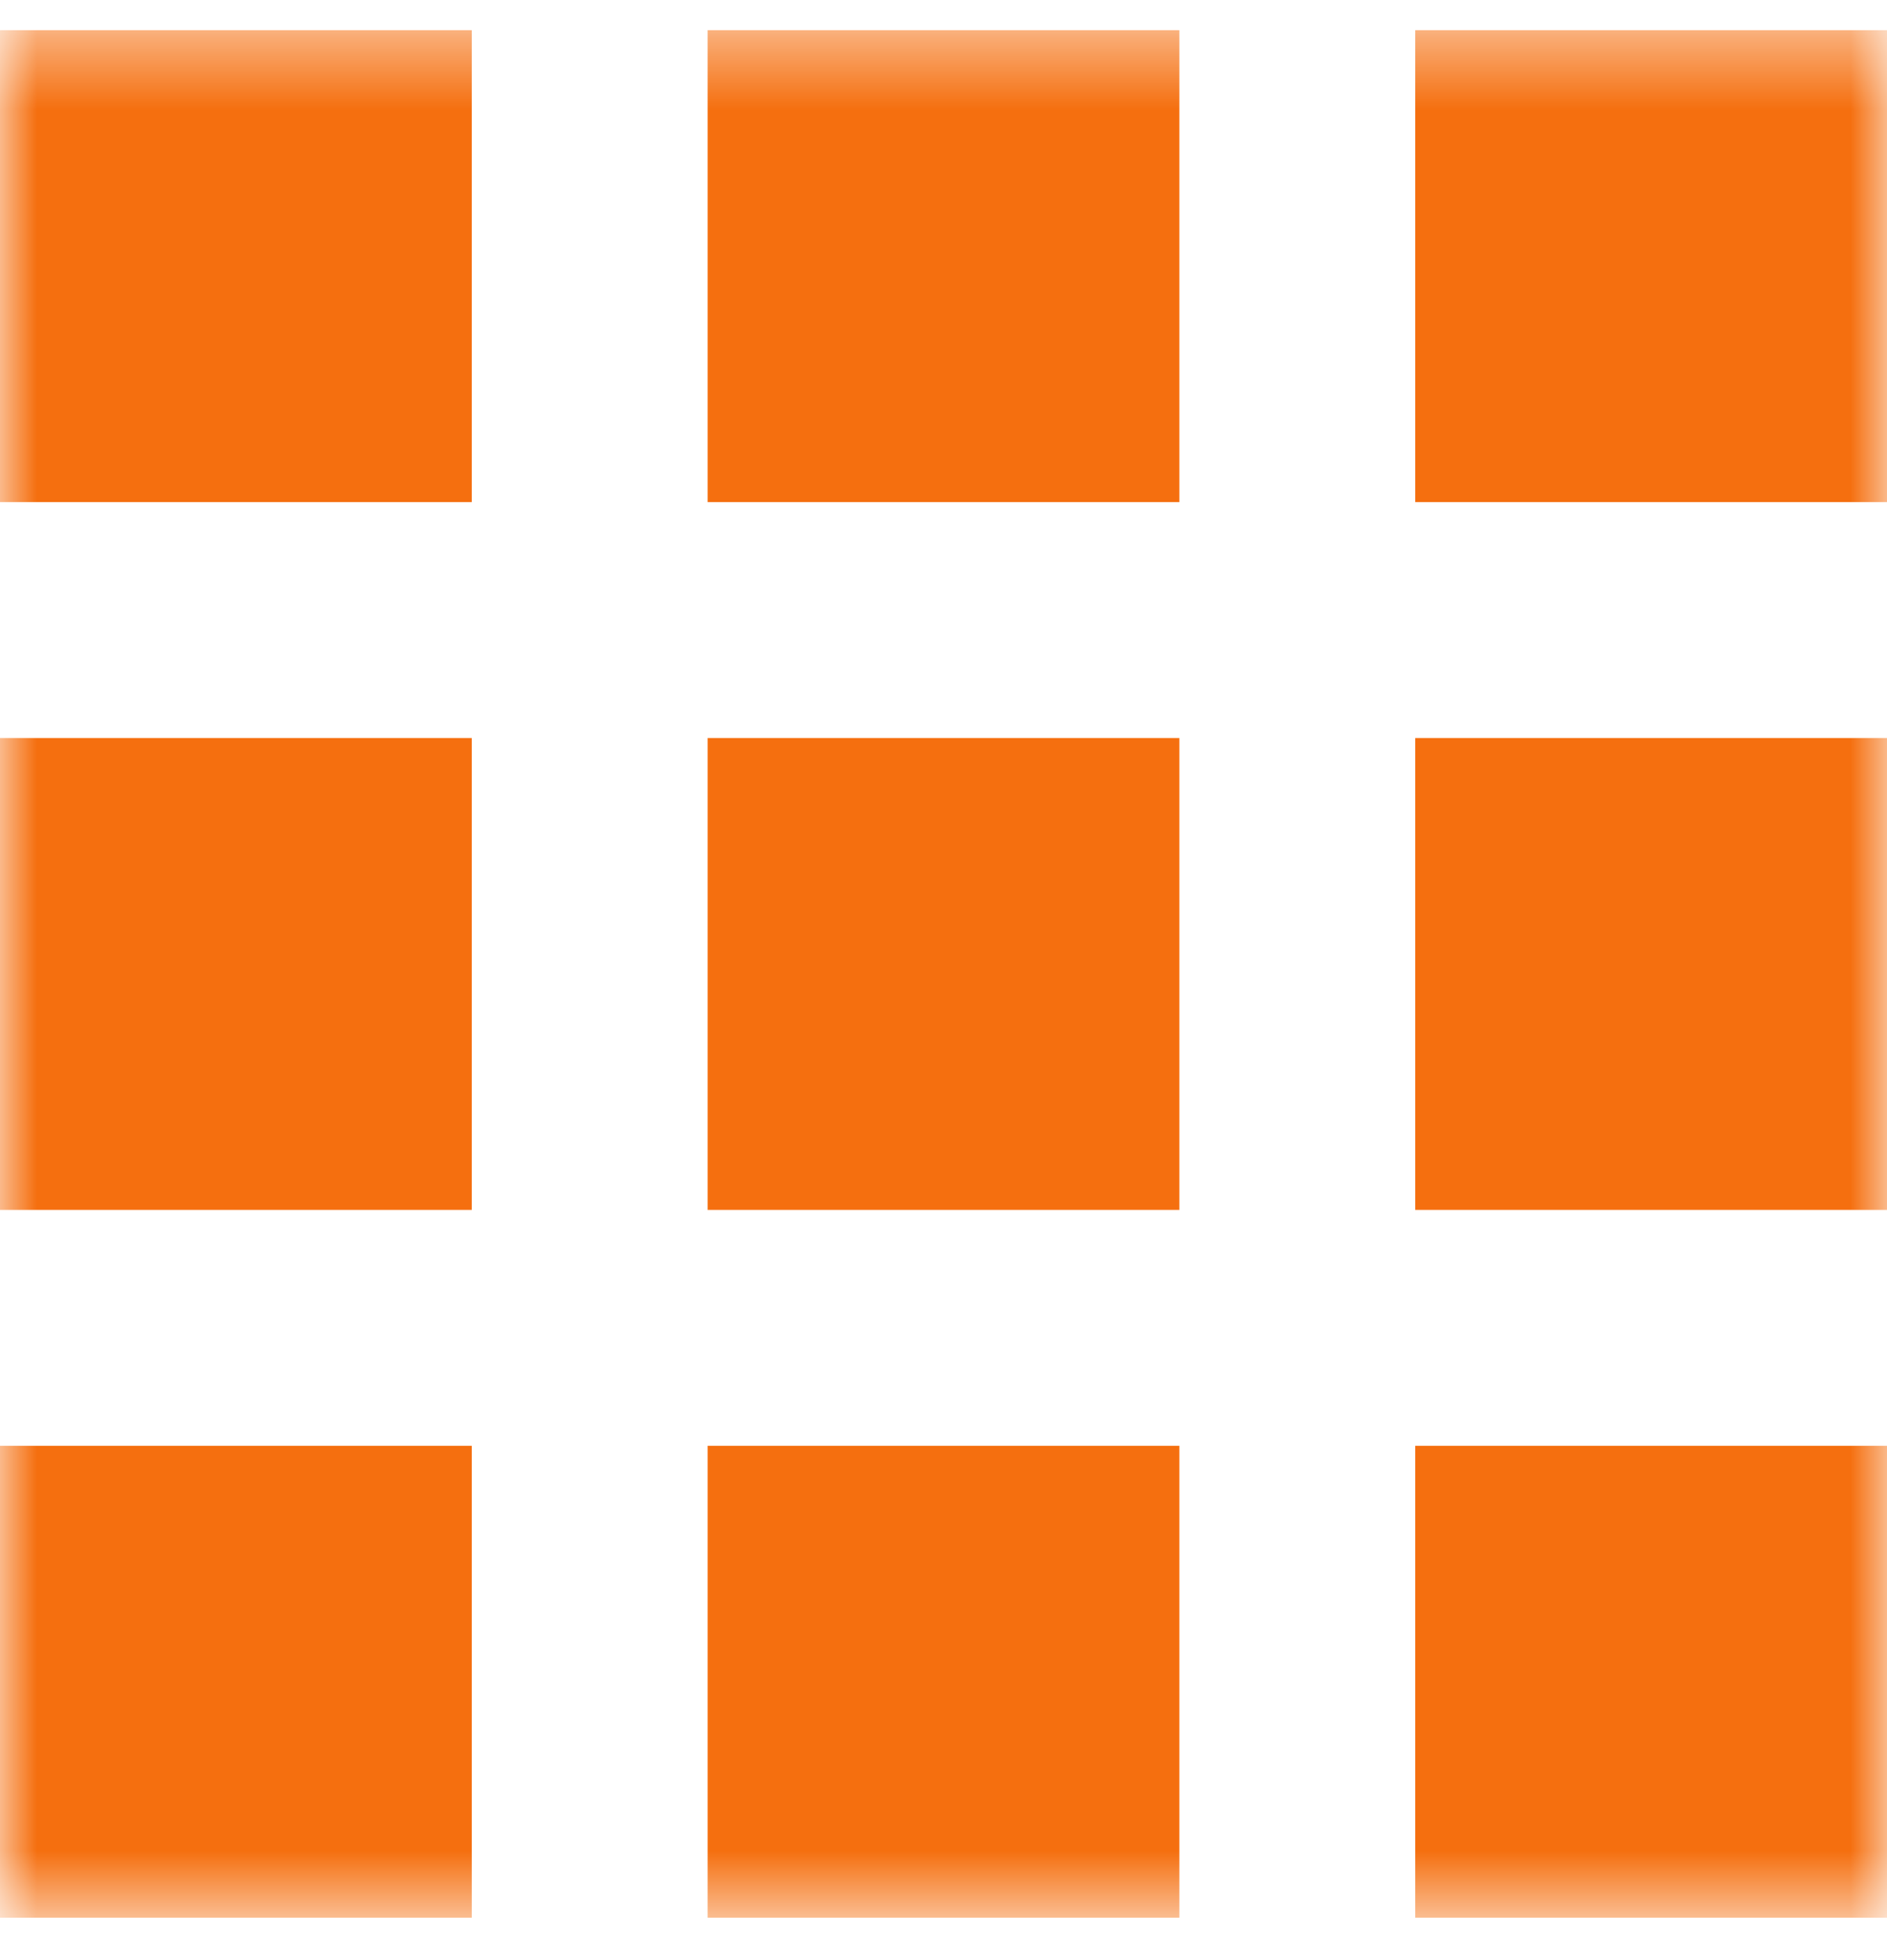
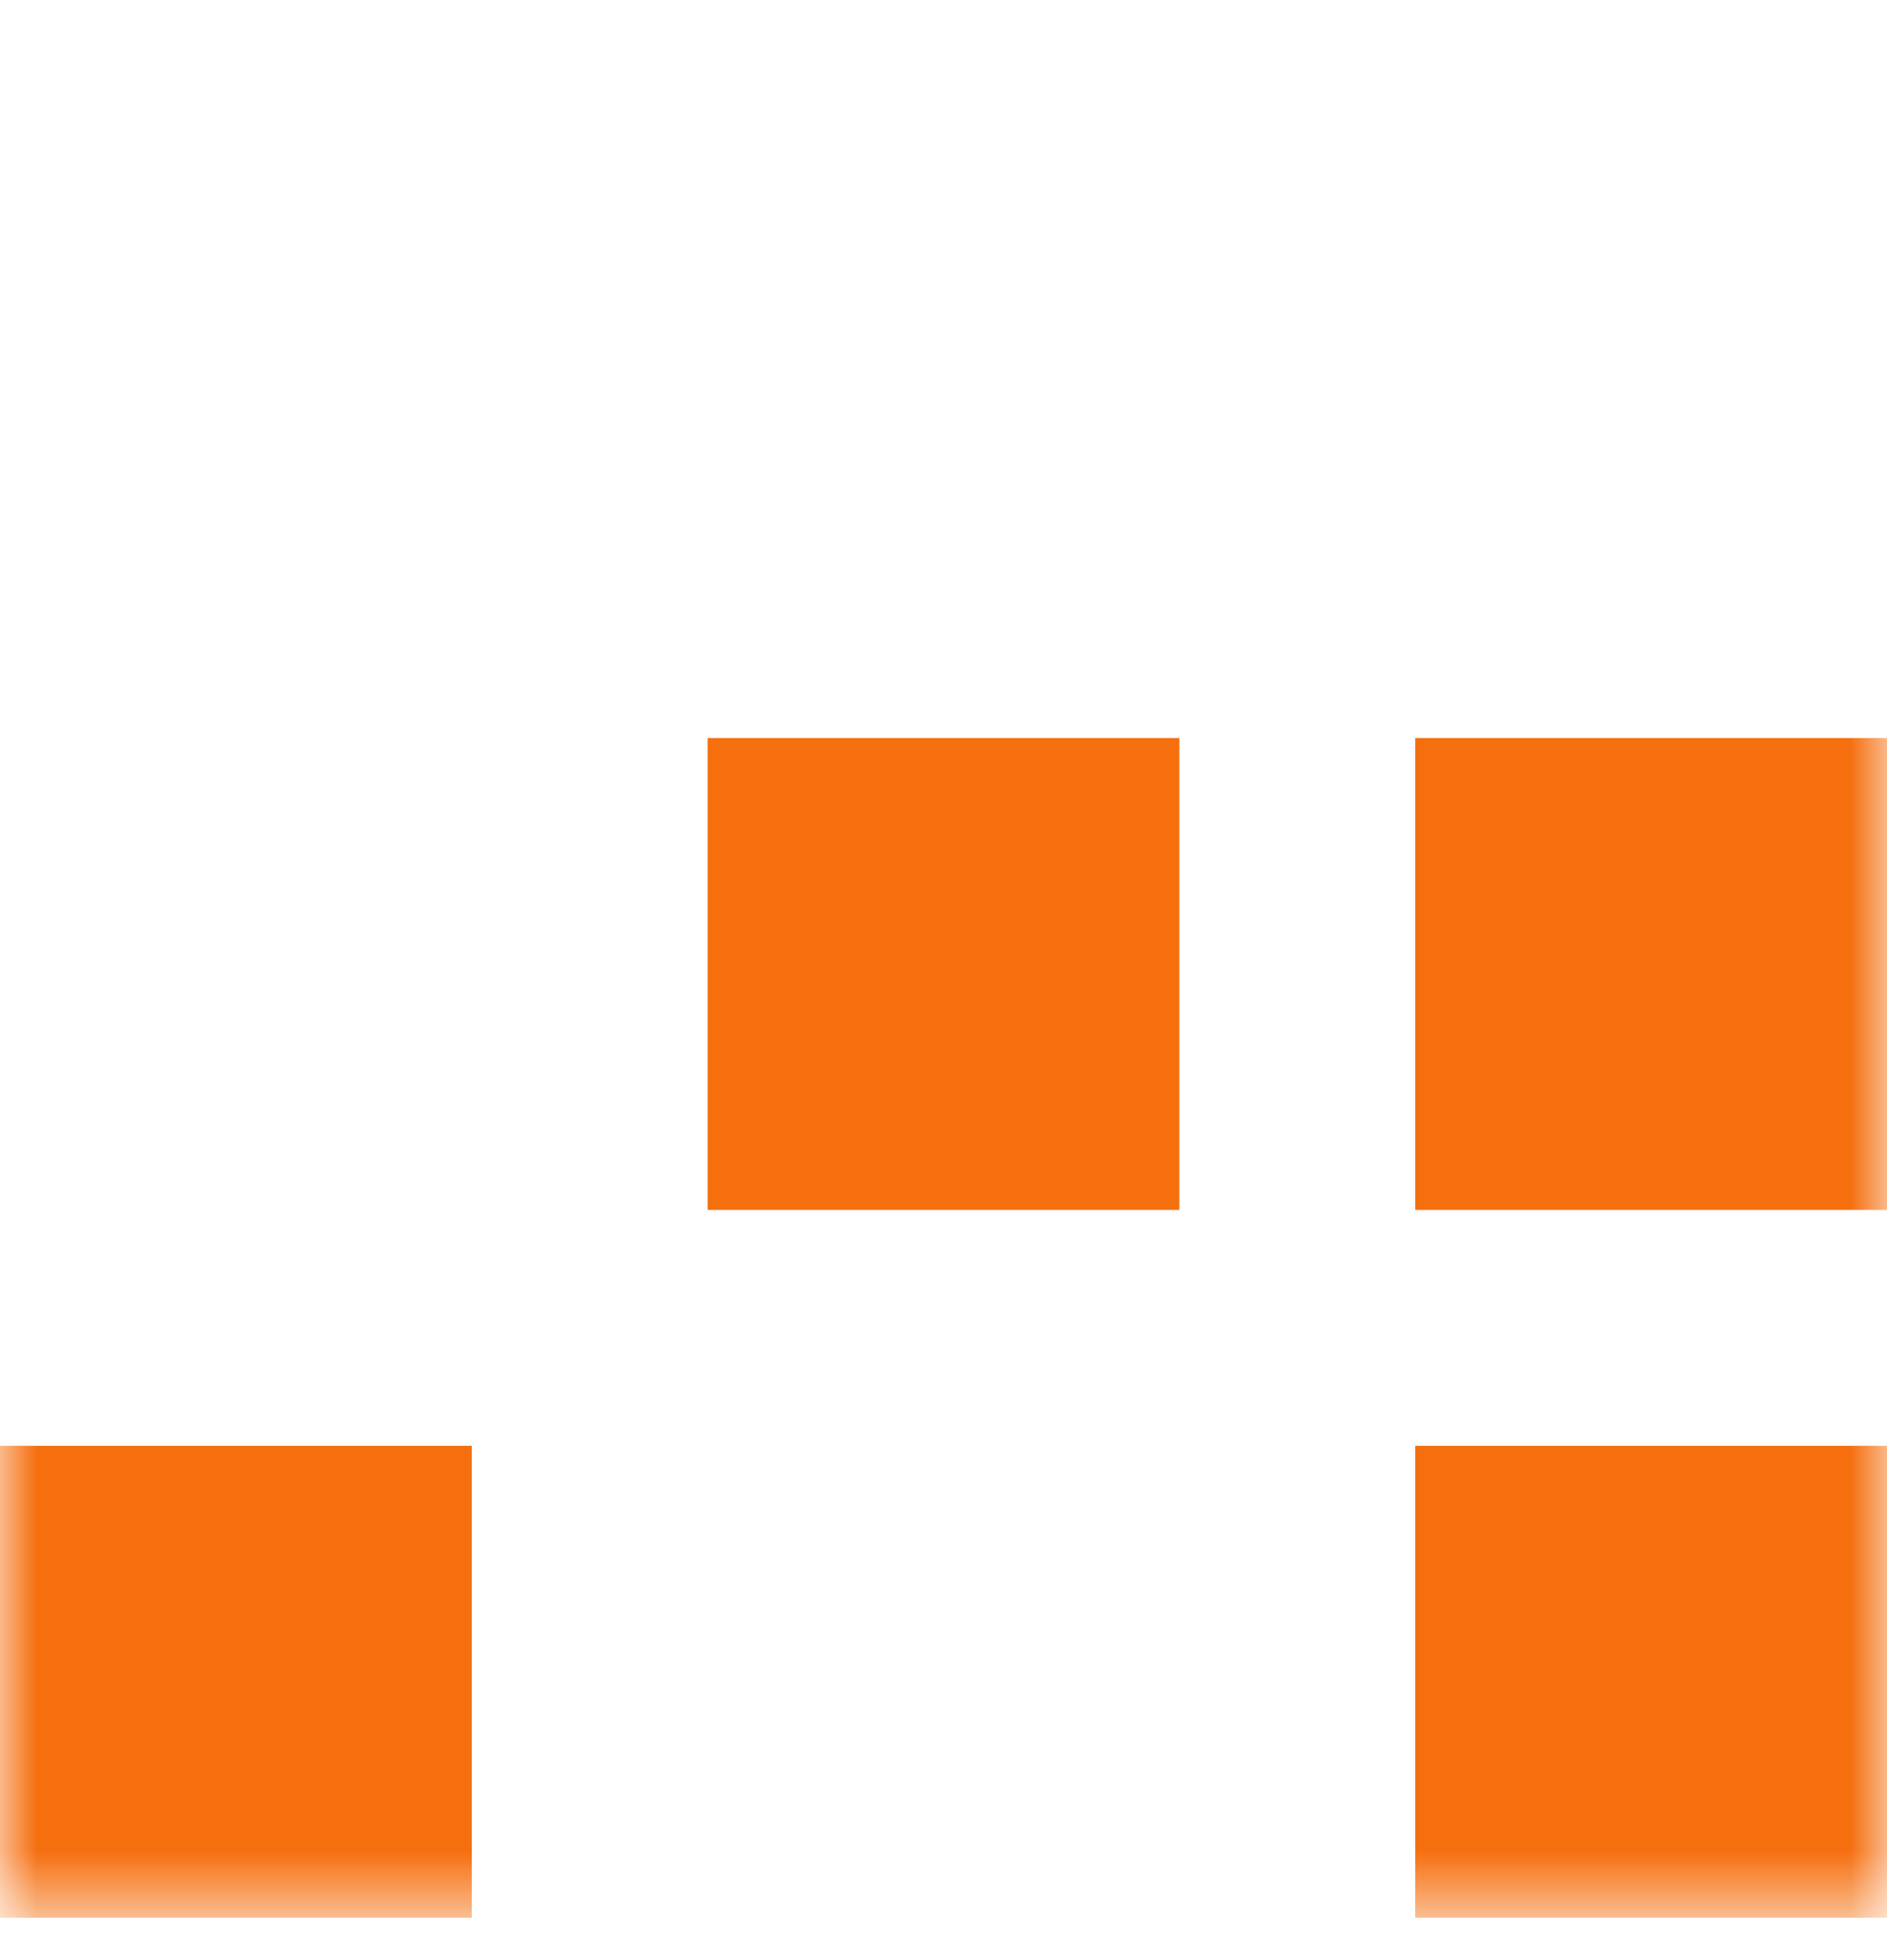
<svg xmlns="http://www.w3.org/2000/svg" width="26" height="27" viewBox="0 0 26 27" fill="none">
  <g clip-path="url(#clip0_2153_1311)">
    <mask id="mask0_2153_1311" style="mask-type:luminance" maskUnits="userSpaceOnUse" x="0" y="0" width="26" height="27">
      <path d="M26 0.416H0V26.416H26V0.416Z" fill="white" />
    </mask>
    <g mask="url(#mask0_2153_1311)">
-       <path d="M6.5 0.416H0V6.916H6.5V0.416Z" fill="#F56F0F" />
-       <path d="M16.25 0.416H9.75V6.916H16.25V0.416Z" fill="#F56F0F" />
-       <path d="M26 0.416H19.5V6.916H26V0.416Z" fill="#F56F0F" />
-       <path d="M6.5 10.166H0V16.666H6.5V10.166Z" fill="#F56F0F" />
      <path d="M16.25 10.166H9.75V16.666H16.25V10.166Z" fill="#F56F0F" />
      <path d="M26 10.166H19.5V16.666H26V10.166Z" fill="#F56F0F" />
      <path d="M6.5 19.916H0V26.416H6.5V19.916Z" fill="#F56F0F" />
-       <path d="M16.25 19.916H9.75V26.416H16.25V19.916Z" fill="#F56F0F" />
      <path d="M26 19.916H19.5V26.416H26V19.916Z" fill="#F56F0F" />
    </g>
  </g>
  <defs>
    <clipPath id="clip0_2153_1311">
      <rect width="26" height="27" fill="white" />
    </clipPath>
  </defs>
</svg>